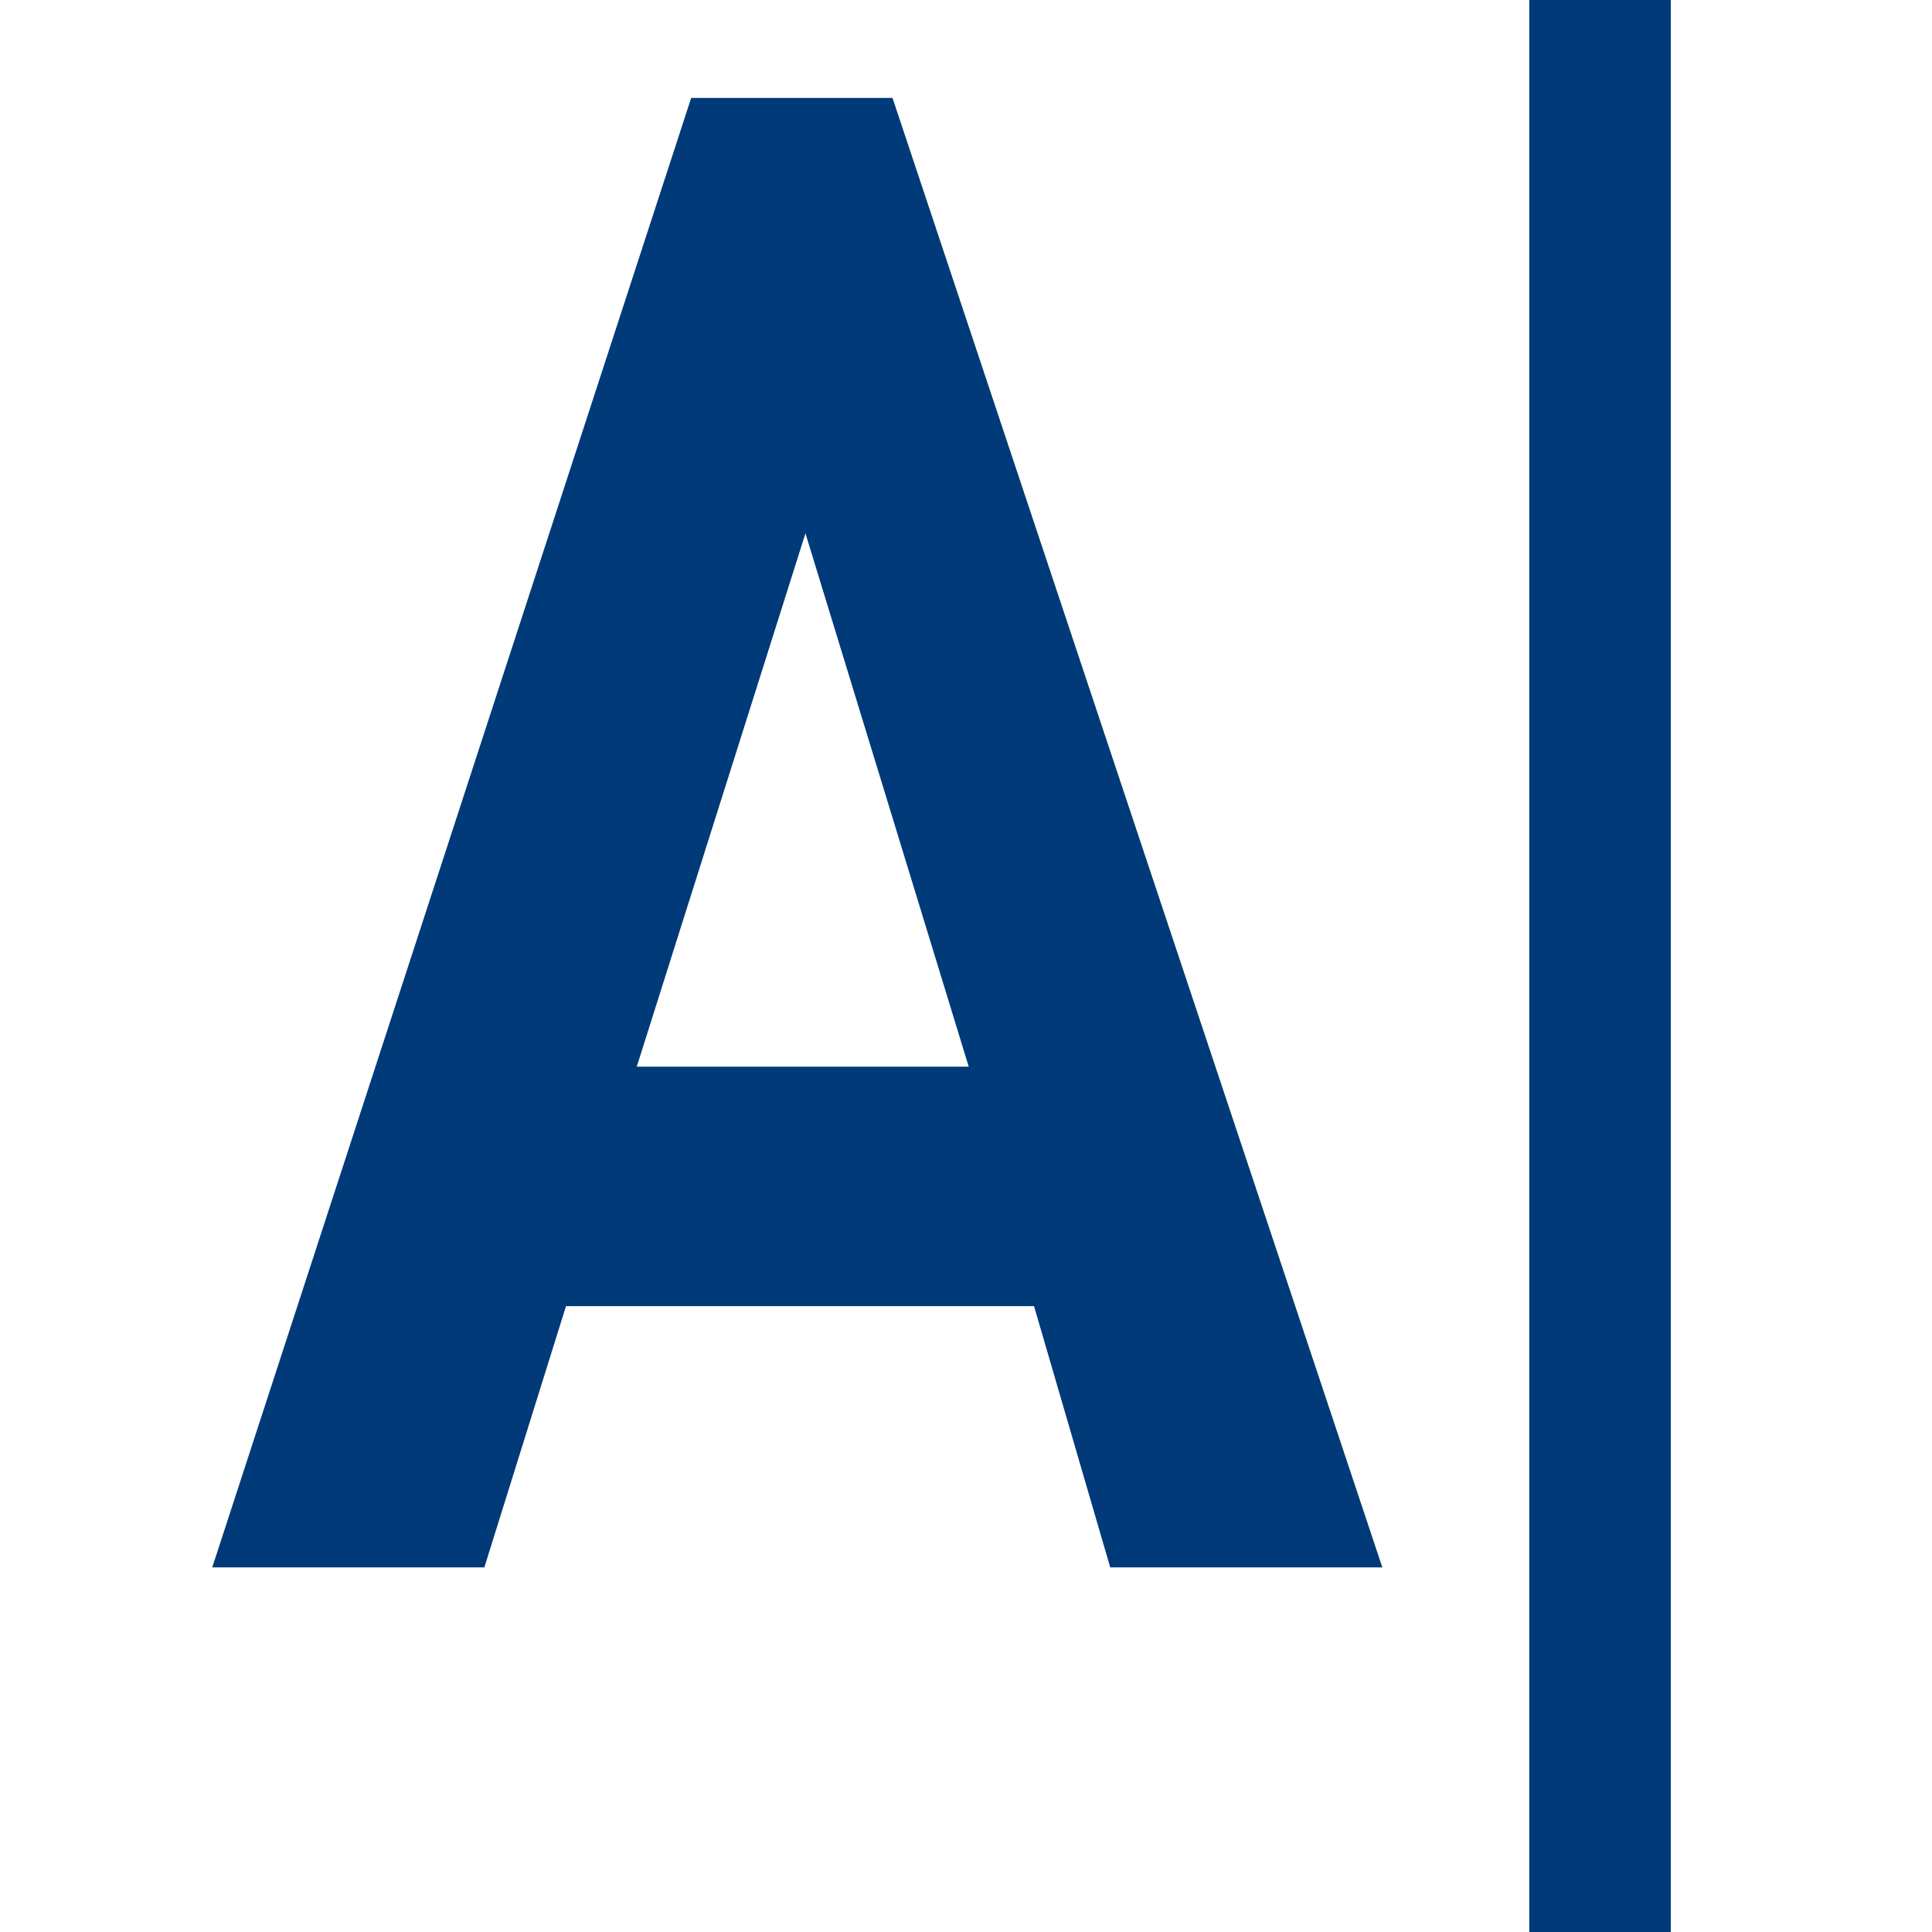
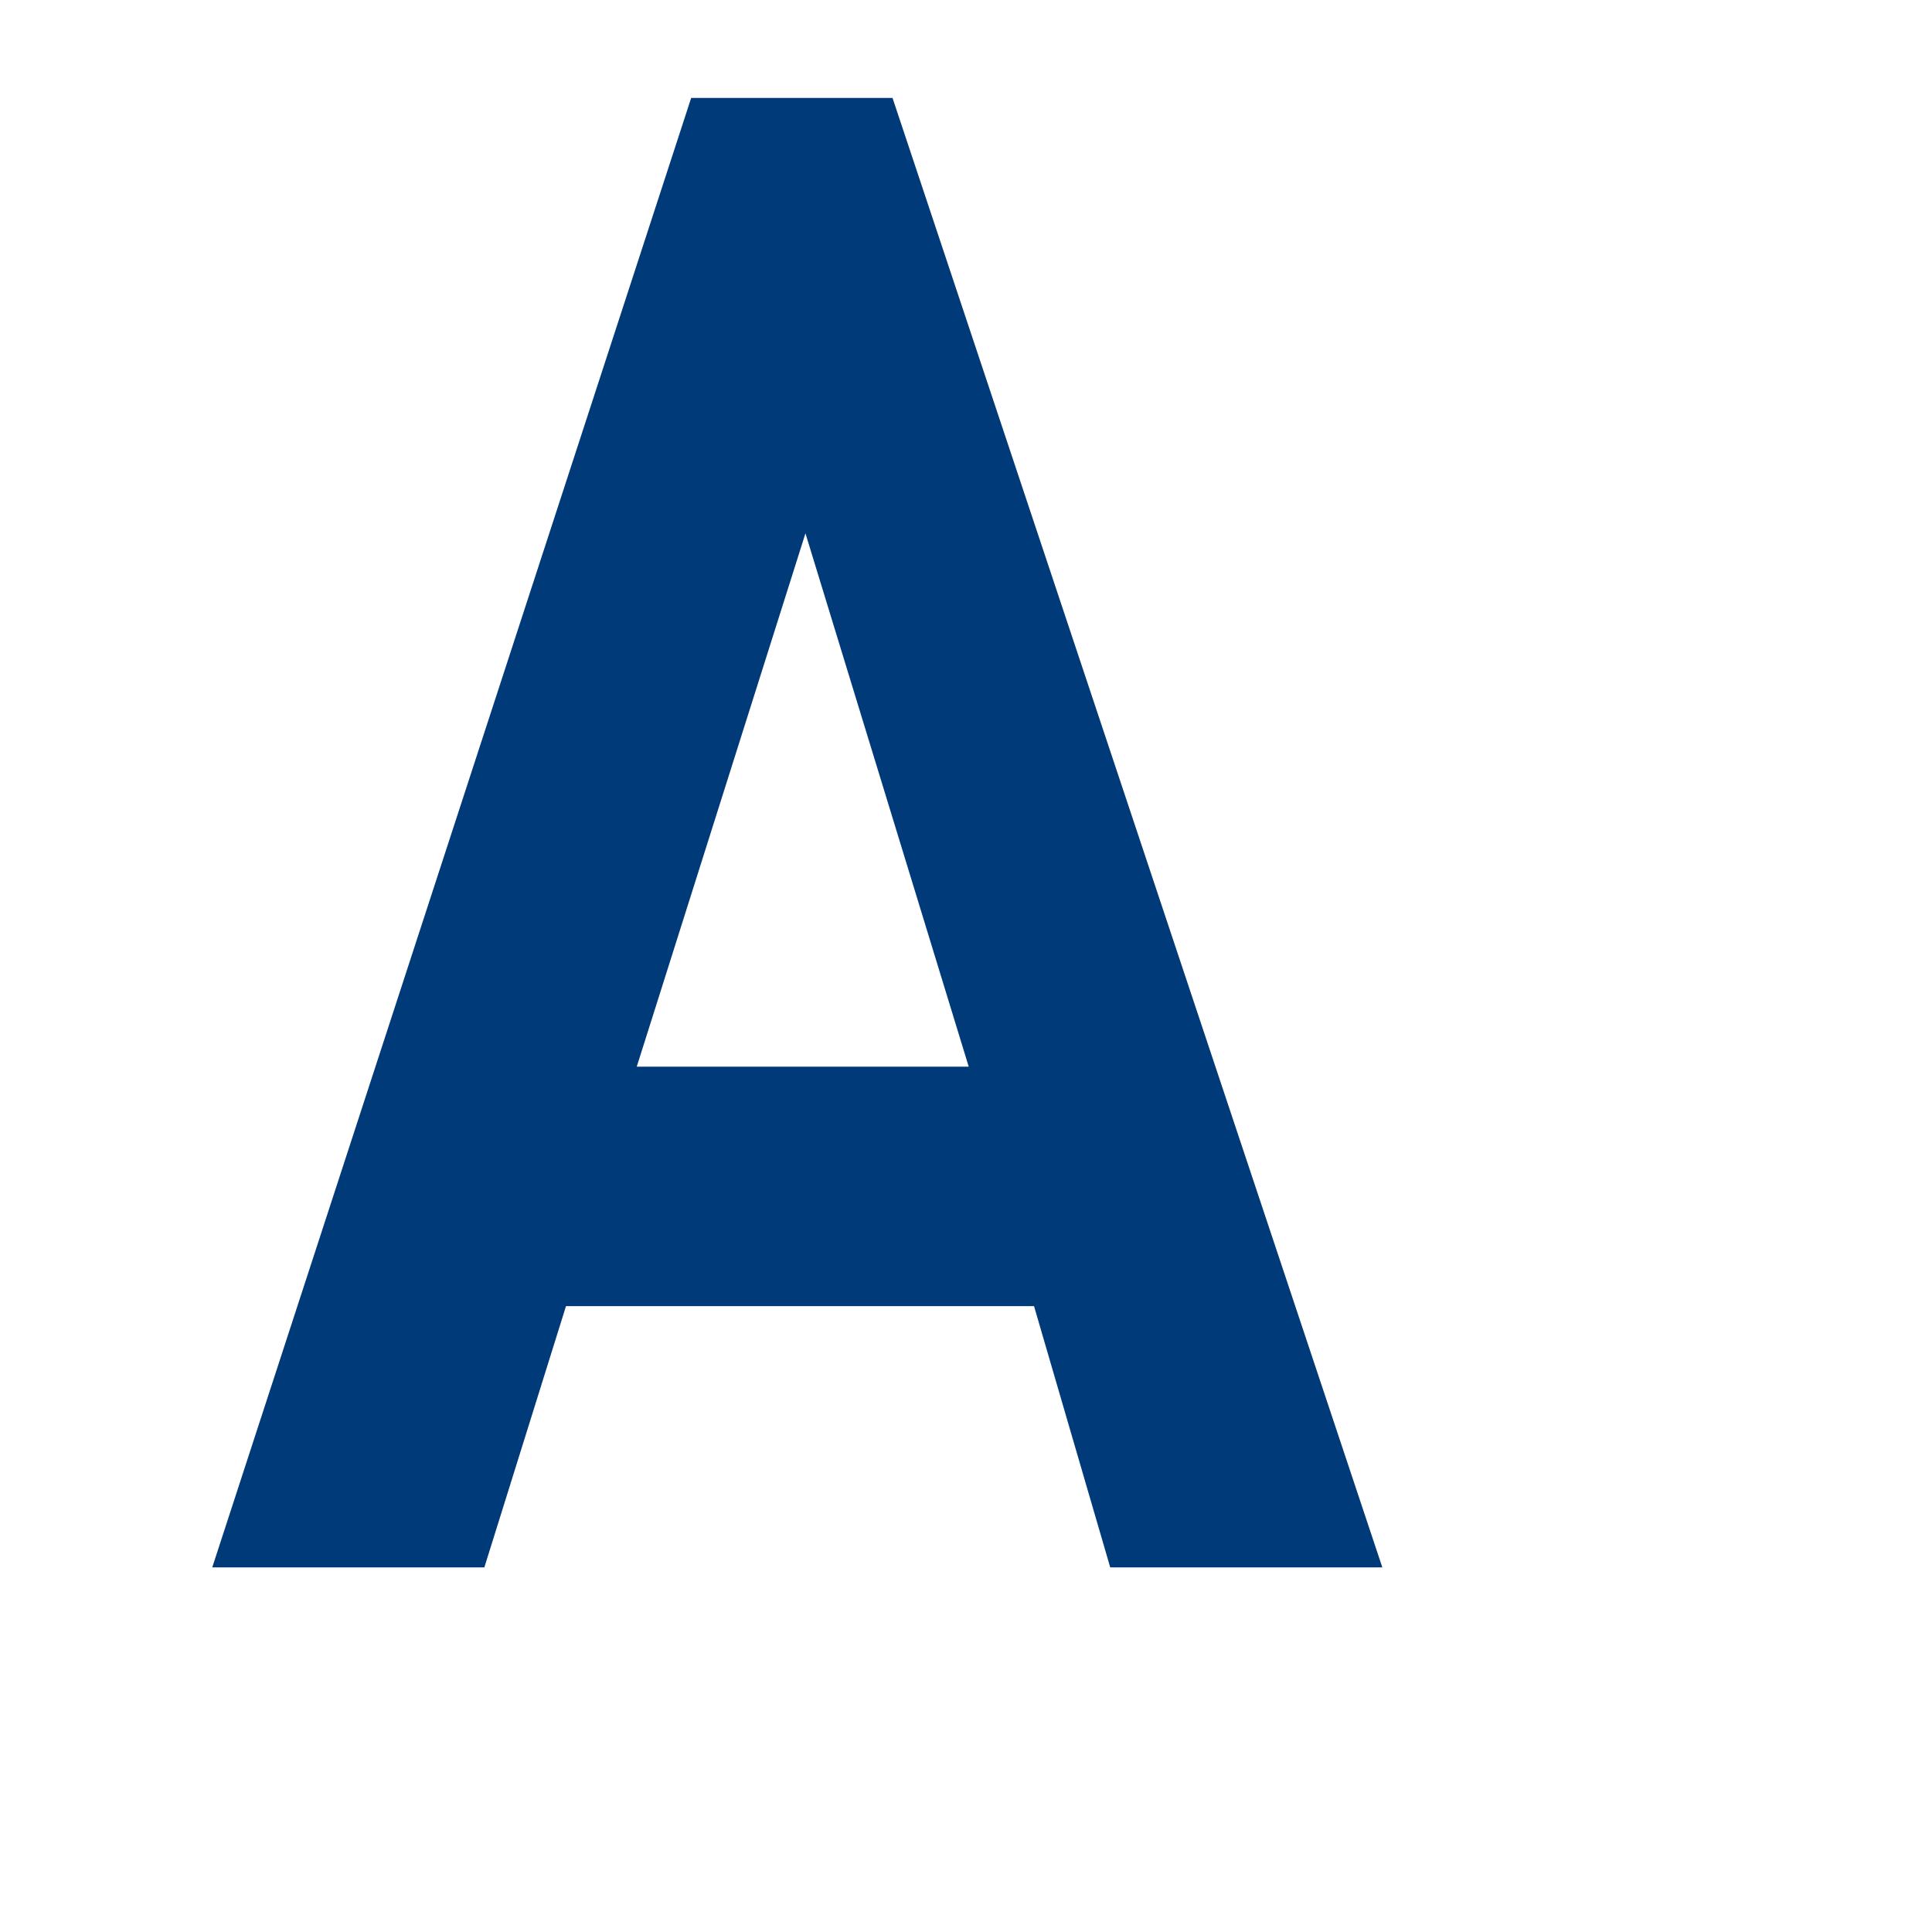
<svg xmlns="http://www.w3.org/2000/svg" version="1.1" width="35.5" height="35.5">
  <rect width="100%" height="100%" fill="#808080" stroke="none" />
  <svg version="1.1" id="SvgjsSvg1001" x="0px" y="0px" viewBox="0 0 35.5 35.5" style="enable-background:new 0 0 35.5 35.5;" xml:space="preserve">
    <style type="text/css">
	.st0{fill:#FFFFFF;}
	.st1{fill:#003A78;}
</style>
    <rect y="0" class="st0" width="35.5" height="35.5" />
    <g>
-       <polygon class="st1" points="30.7,75.4 28.1,75.4 28.1,-8.7 30.7,-8.7  " />
      <g>
        <g>
          <path class="st1" d="M20.4,28.8L19,24h-8.6l-1.5,4.8h-5l8.8-27h3.7l9,27H20.4z M14.8,9.8l-3.1,9.8h6.1L14.8,9.8z" />
        </g>
      </g>
    </g>
  </svg>
  <style>@media (prefers-color-scheme: light) { :root { filter: none; } }
@media (prefers-color-scheme: dark) { :root { filter: none; } }
</style>
</svg>